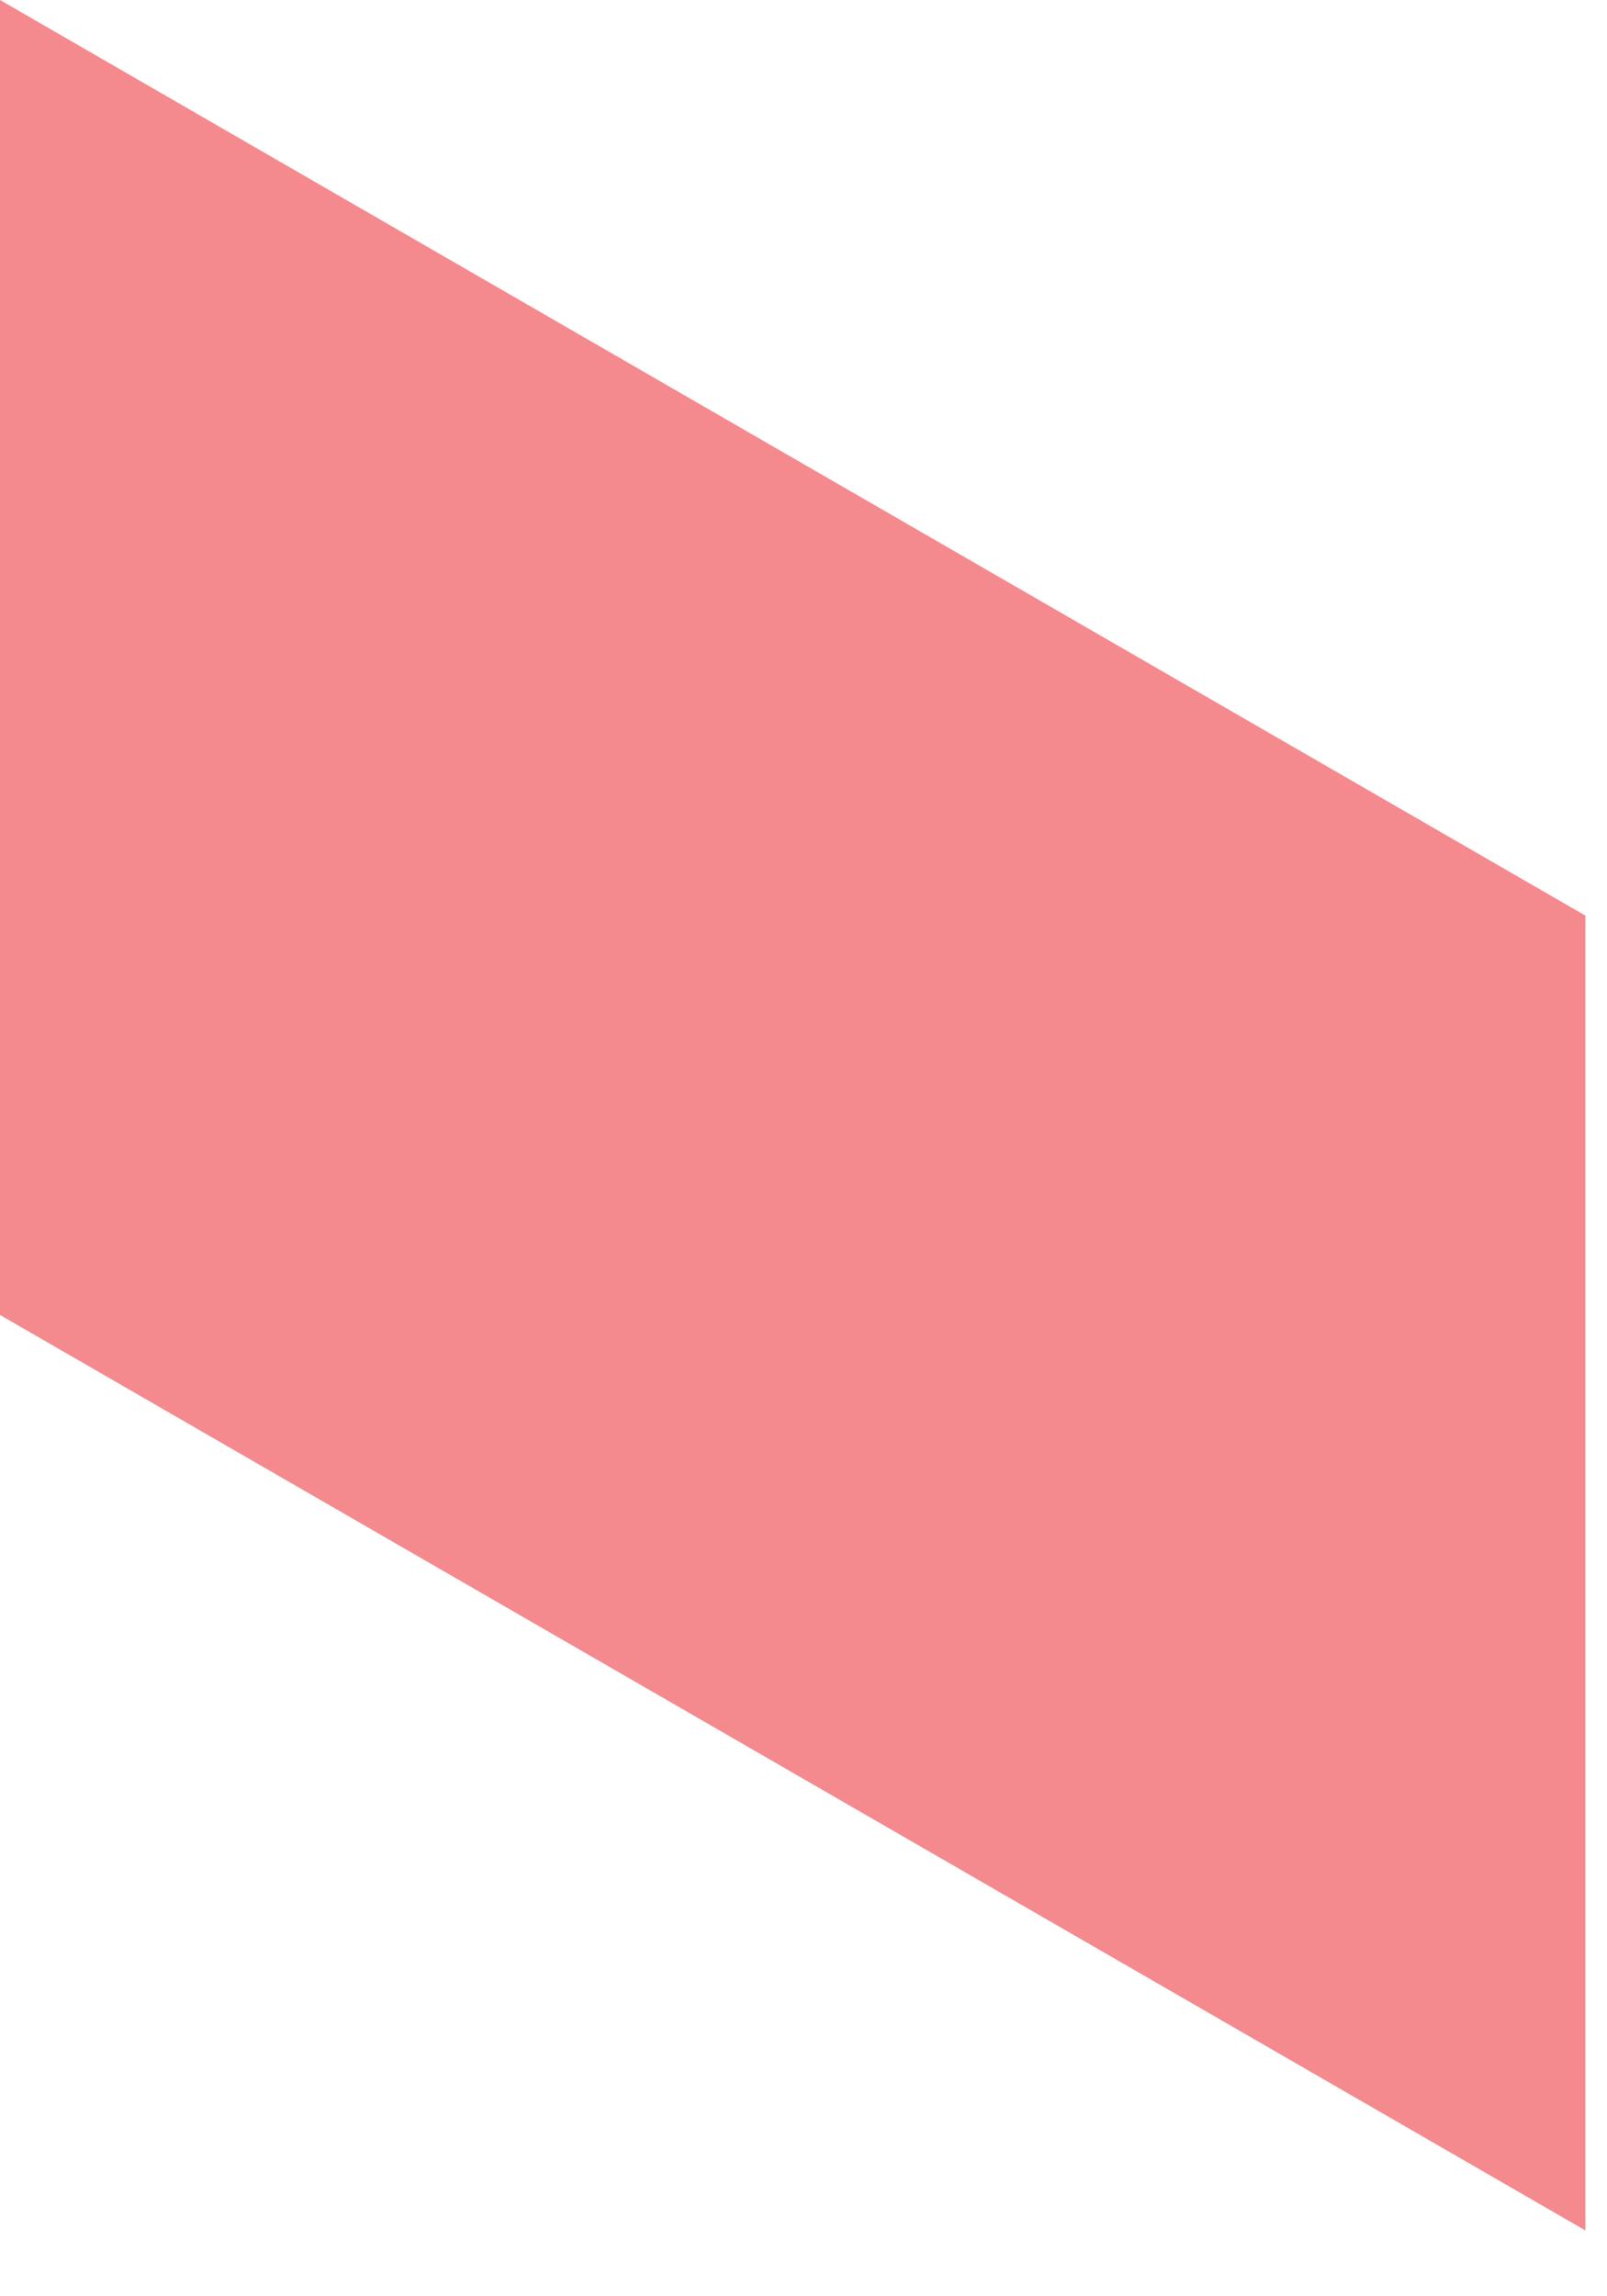
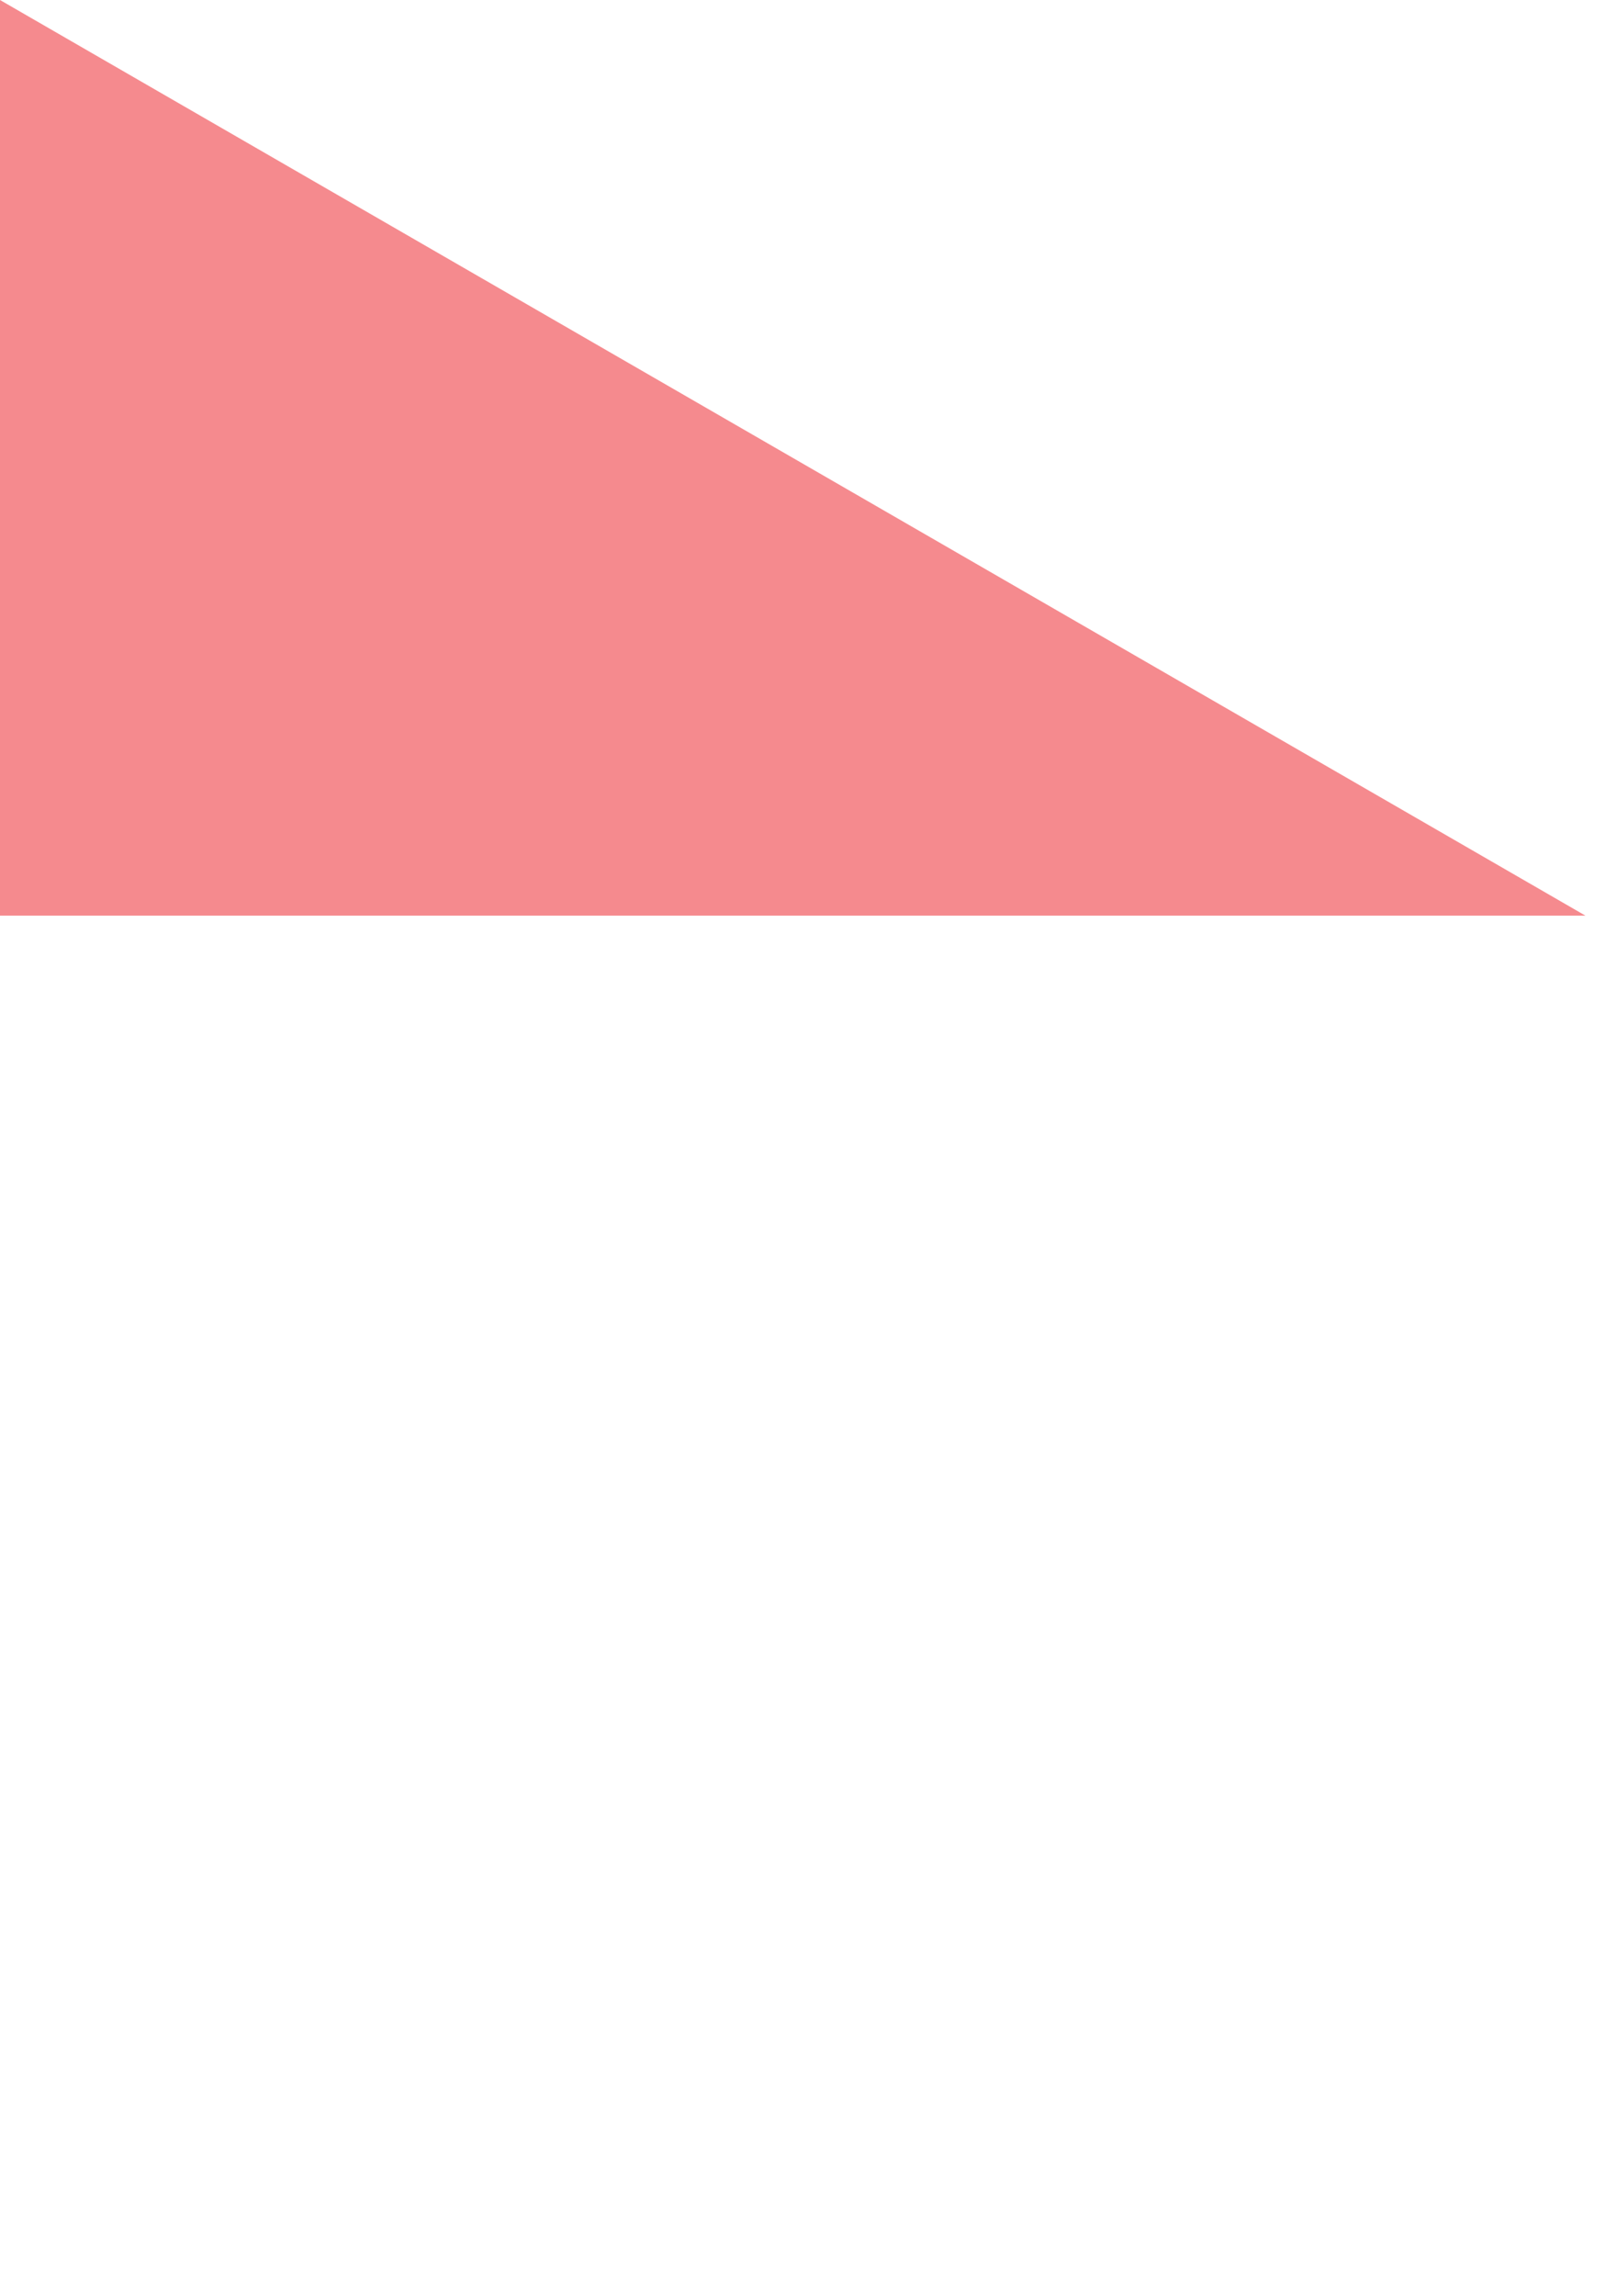
<svg xmlns="http://www.w3.org/2000/svg" fill="none" height="100%" overflow="visible" preserveAspectRatio="none" style="display: block;" viewBox="0 0 14 20" width="100%">
-   <path d="M13.812 7.975L0 0V11.453L13.812 19.427V7.975Z" fill="#F58A8E" id="Vector" />
+   <path d="M13.812 7.975L0 0V11.453V7.975Z" fill="#F58A8E" id="Vector" />
</svg>